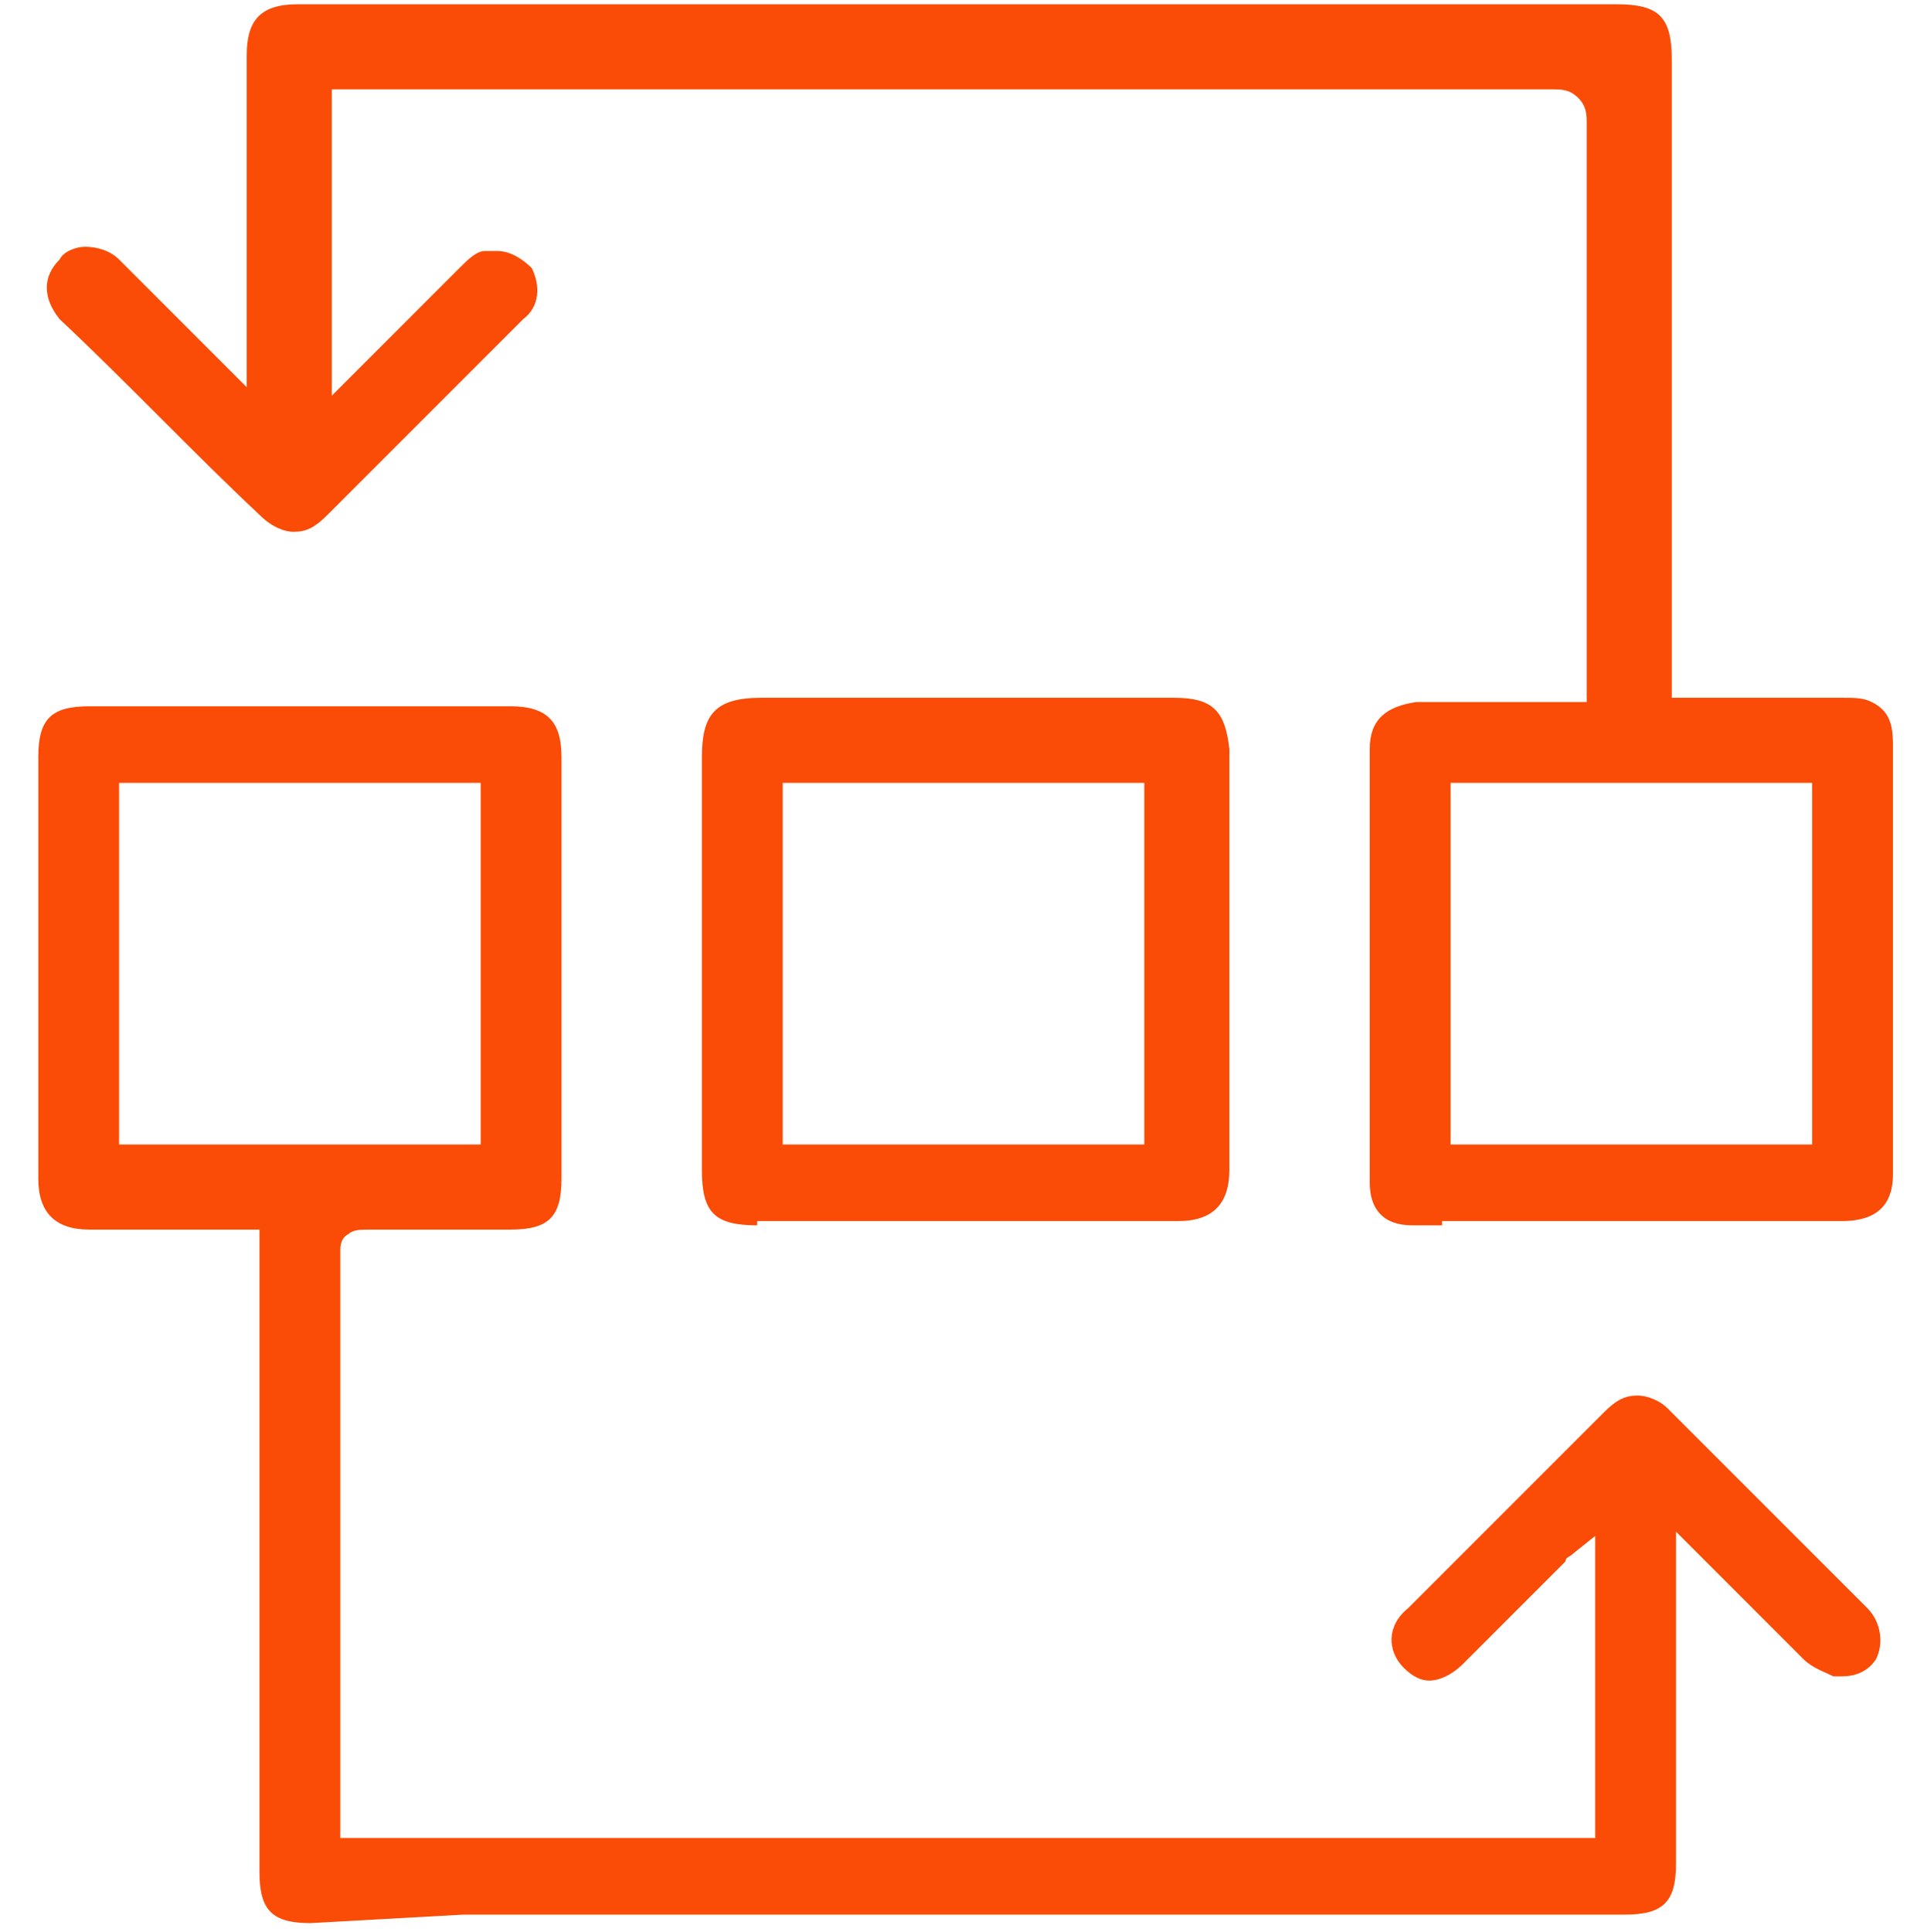
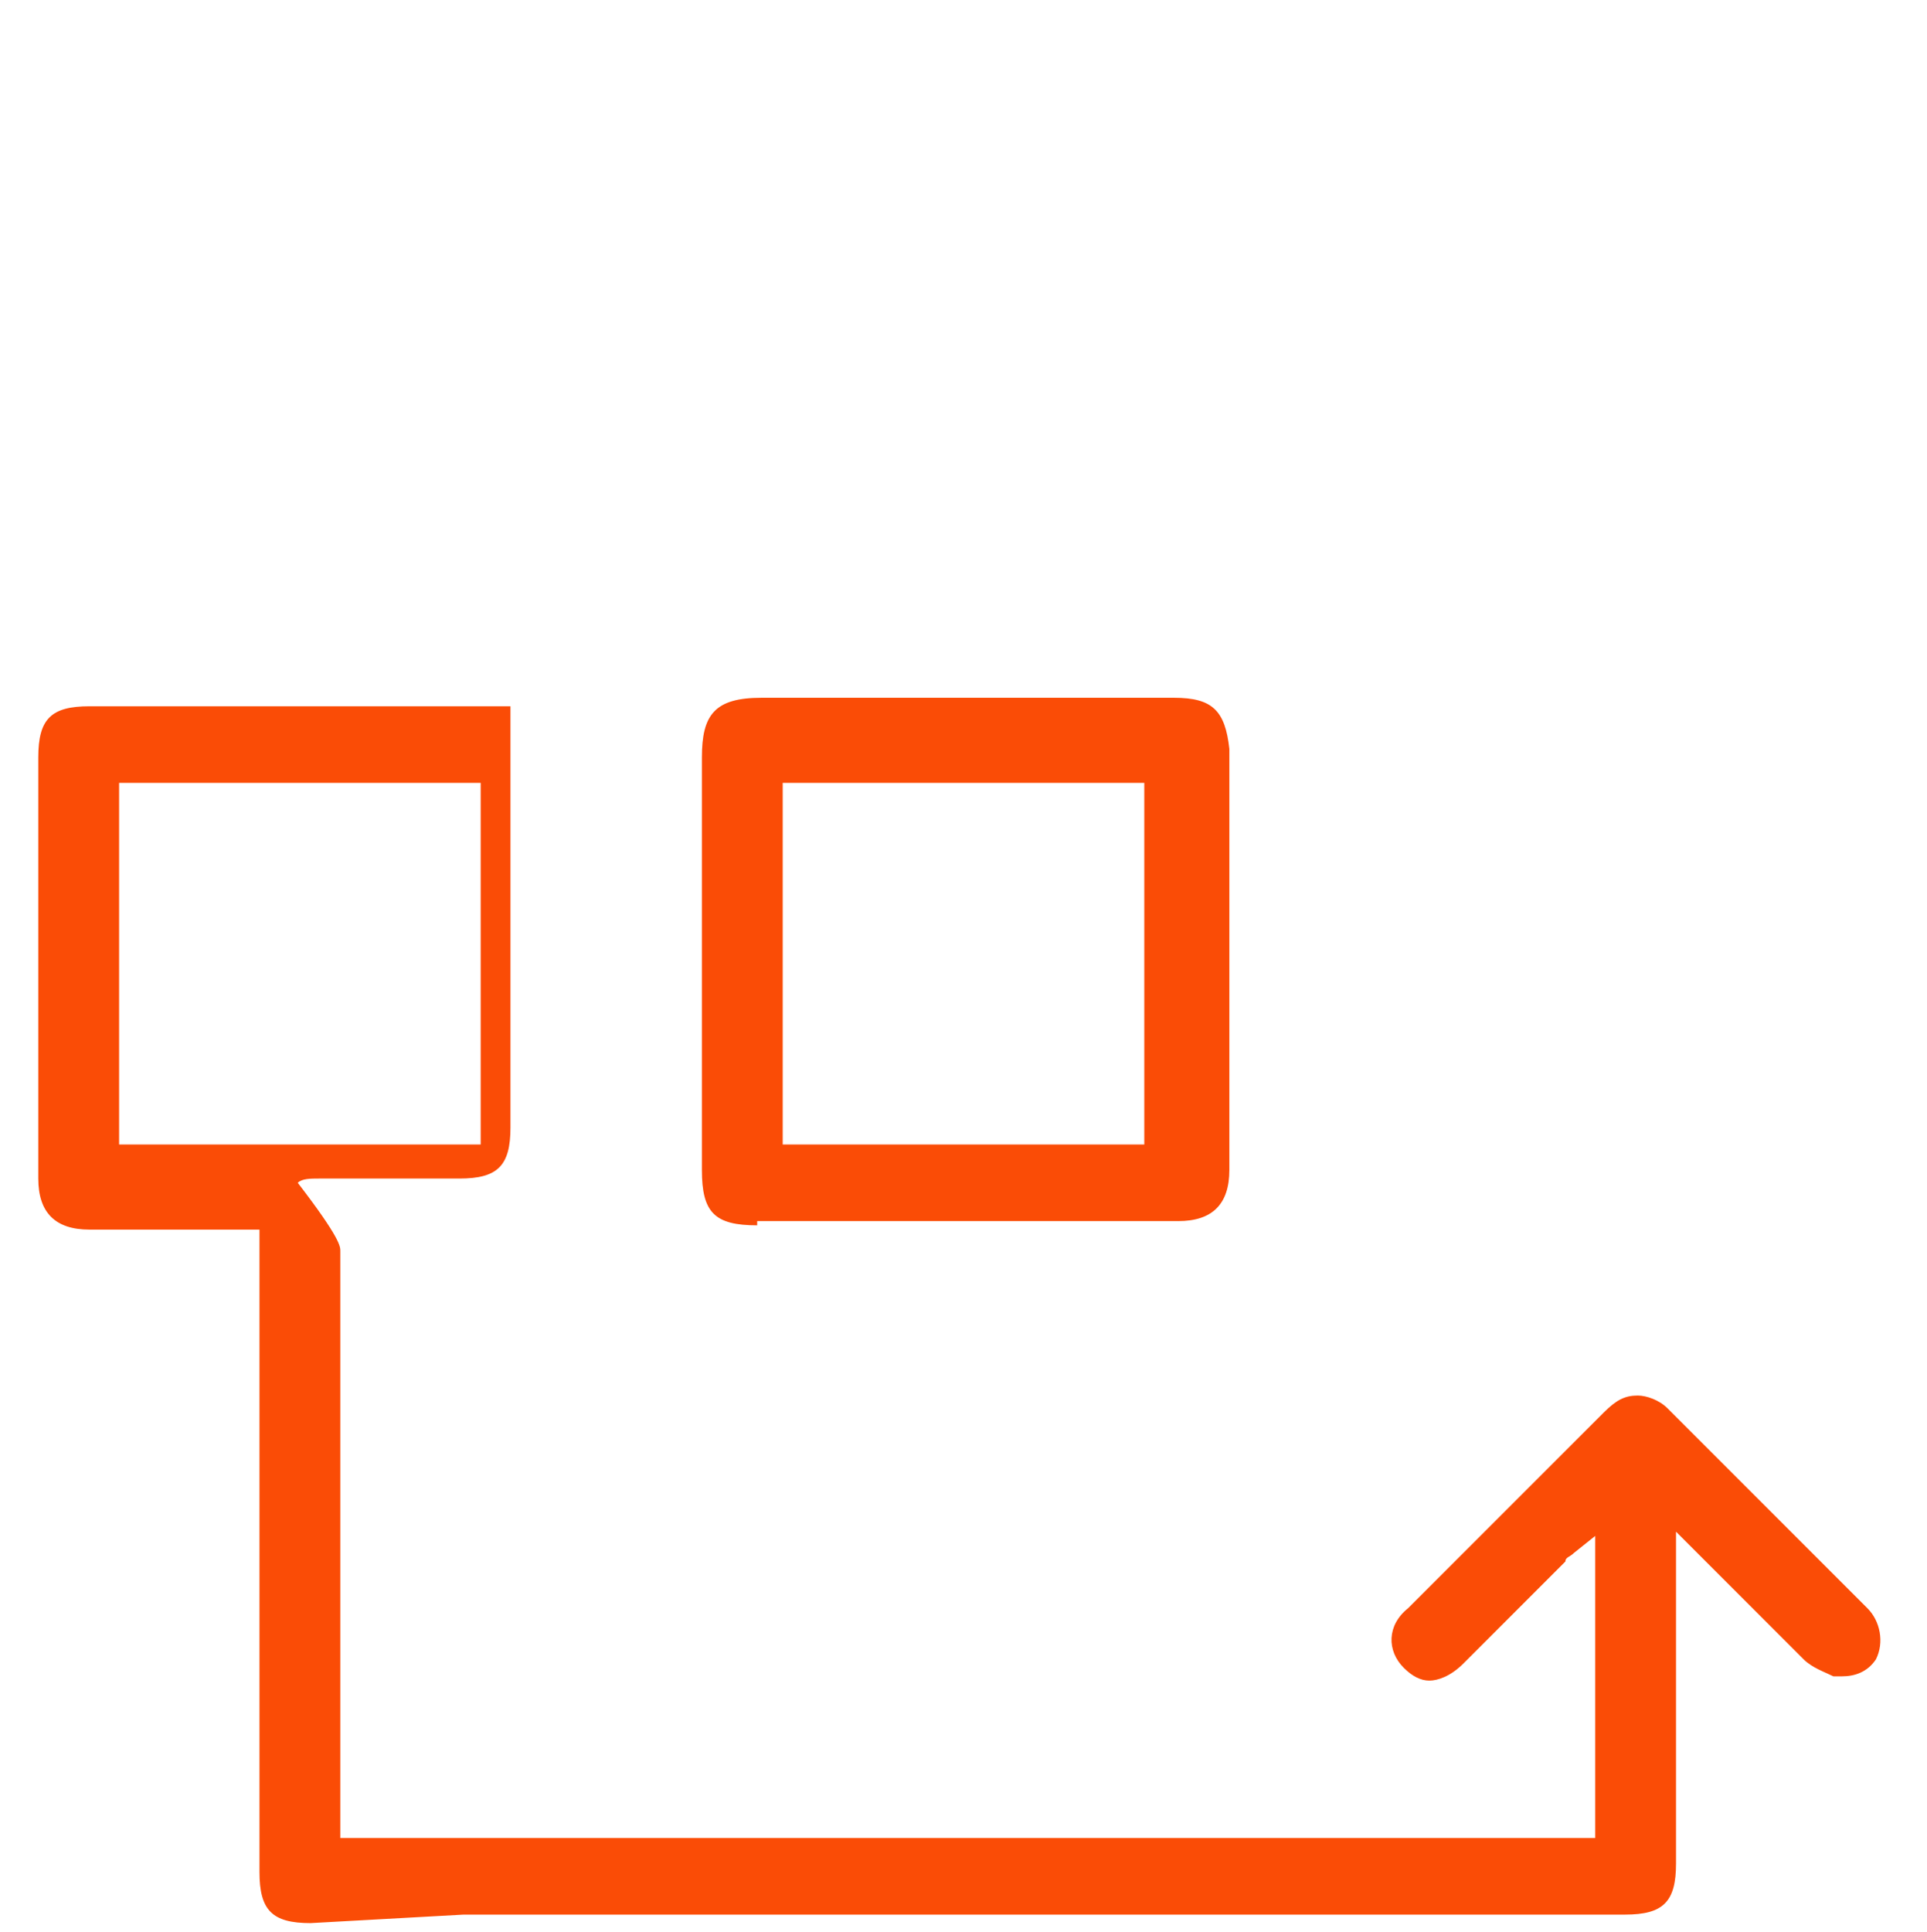
<svg xmlns="http://www.w3.org/2000/svg" id="Слой_1" x="0px" y="0px" viewBox="0 0 45.3 45.4" style="enable-background:new 0 0 45.3 45.4;" xml:space="preserve">
  <style type="text/css"> .st0{fill:#133595;} .st1{fill:#FA4C06;} </style>
-   <path class="st1" d="M7.3,45.2c-0.9,0-1.2-0.3-1.2-1.2l0-15.1l-4,0c-0.8,0-1.2-0.4-1.2-1.2c0-0.7,0-1.5,0-2.2l0-7.7 c0-0.9,0.3-1.2,1.2-1.2l9.9,0c0.9,0,1.2,0.4,1.2,1.2c0,3.3,0,6.6,0,9.9c0,0.9-0.3,1.2-1.2,1.2l-1.7,0c-0.5,0-1.1,0-1.6,0 c0,0,0,0,0,0c-0.2,0-0.4,0-0.5,0.1C8,29.1,8,29.3,8,29.4c0,3.4,0,6.8,0,10.2l0,3.1c0,0.1,0,0.2,0,0.2l0,0.3h29.5v-7.1l-0.5,0.4 c-0.1,0.1-0.2,0.1-0.2,0.2l-2.4,2.4c-0.3,0.3-0.6,0.4-0.8,0.4c-0.2,0-0.4-0.1-0.6-0.3c-0.4-0.4-0.4-1,0.1-1.4 c1.5-1.5,3.1-3.1,4.6-4.6c0.3-0.3,0.5-0.4,0.8-0.4c0.2,0,0.5,0.1,0.7,0.3c1.6,1.6,3.2,3.2,4.7,4.7c0.3,0.3,0.4,0.8,0.2,1.2 c-0.2,0.3-0.5,0.4-0.8,0.4c-0.1,0-0.1,0-0.2,0c-0.2-0.1-0.5-0.2-0.7-0.4c-0.5-0.5-1.1-1.1-1.6-1.6l-0.7-0.7 c-0.1-0.1-0.1-0.1-0.2-0.2l-0.5-0.5l0,7.8c0,0.9-0.3,1.2-1.2,1.2l-27.3,0L7.3,45.2z M2.8,26.9h8.5v-8.5H2.8V26.9z" />
-   <path class="st1" d="M33.9,28.8c-0.2,0-0.5,0-0.7,0c-0.7,0-1-0.4-1-1c0-3.4,0-6.8,0-10.2c0-0.7,0.4-1,1.1-1.1c0.5,0,0.9,0,1.4,0l2,0 c0.1,0,0.2,0,0.3,0l0.3,0l0-0.3c0-0.1,0-0.2,0-0.3l0-3.6c0-3.1,0-6.3,0-9.4c0-0.2,0-0.4-0.2-0.6c-0.2-0.2-0.4-0.2-0.6-0.2 c-5.7,0-11.5,0-17.2,0H7.8v7.2l1-1c0.7-0.7,1.3-1.3,2-2c0.2-0.2,0.4-0.4,0.6-0.4c0.1,0,0.2,0,0.3,0c0.3,0,0.6,0.2,0.8,0.4 c0.2,0.4,0.2,0.9-0.2,1.2c-0.8,0.8-1.7,1.7-2.5,2.5l-1.4,1.4c-0.2,0.2-0.5,0.5-0.7,0.7c-0.3,0.3-0.5,0.4-0.8,0.4 c-0.2,0-0.5-0.1-0.8-0.4C4.5,10.6,3,9,1.4,7.5C1,7,1,6.5,1.4,6.1C1.5,5.9,1.8,5.8,2,5.8c0.3,0,0.6,0.1,0.8,0.3c0.5,0.5,1,1,1.5,1.5 l0.8,0.8c0.1,0.1,0.7,0.7,0.7,0.7l0-0.6c0-0.1,0-0.2,0-0.3l0-6.9c0-0.8,0.3-1.2,1.2-1.2H38c1,0,1.3,0.3,1.3,1.3l0,15l2.2,0 c0.6,0,1.2,0,1.8,0c0.3,0,0.5,0,0.7,0.1c0.4,0.2,0.5,0.5,0.5,1c0,3.4,0,6.7,0,10.1c0,0.9-0.6,1.1-1.2,1.1l-3,0H33.9z M34.1,26.9h8.5 v-8.5h-8.5V26.9z" />
+   <path class="st1" d="M7.3,45.2c-0.9,0-1.2-0.3-1.2-1.2l0-15.1l-4,0c-0.8,0-1.2-0.4-1.2-1.2c0-0.7,0-1.5,0-2.2l0-7.7 c0-0.9,0.3-1.2,1.2-1.2l9.9,0c0,3.3,0,6.6,0,9.9c0,0.9-0.3,1.2-1.2,1.2l-1.7,0c-0.5,0-1.1,0-1.6,0 c0,0,0,0,0,0c-0.2,0-0.4,0-0.5,0.1C8,29.1,8,29.3,8,29.4c0,3.4,0,6.8,0,10.2l0,3.1c0,0.1,0,0.2,0,0.2l0,0.3h29.5v-7.1l-0.5,0.4 c-0.1,0.1-0.2,0.1-0.2,0.2l-2.4,2.4c-0.3,0.3-0.6,0.4-0.8,0.4c-0.2,0-0.4-0.1-0.6-0.3c-0.4-0.4-0.4-1,0.1-1.4 c1.5-1.5,3.1-3.1,4.6-4.6c0.3-0.3,0.5-0.4,0.8-0.4c0.2,0,0.5,0.1,0.7,0.3c1.6,1.6,3.2,3.2,4.7,4.7c0.3,0.3,0.4,0.8,0.2,1.2 c-0.2,0.3-0.5,0.4-0.8,0.4c-0.1,0-0.1,0-0.2,0c-0.2-0.1-0.5-0.2-0.7-0.4c-0.5-0.5-1.1-1.1-1.6-1.6l-0.7-0.7 c-0.1-0.1-0.1-0.1-0.2-0.2l-0.5-0.5l0,7.8c0,0.9-0.3,1.2-1.2,1.2l-27.3,0L7.3,45.2z M2.8,26.9h8.5v-8.5H2.8V26.9z" />
  <path class="st1" d="M17.8,28.8c-1,0-1.3-0.3-1.3-1.3l0-9.7c0-1,0.3-1.4,1.4-1.4h9.7c0.9,0,1.2,0.3,1.3,1.2c0,3.3,0,6.6,0,9.9 c0,0.8-0.4,1.2-1.2,1.2l-5,0H17.8z M18.4,26.9h8.5v-8.5h-8.5V26.9z" />
</svg>